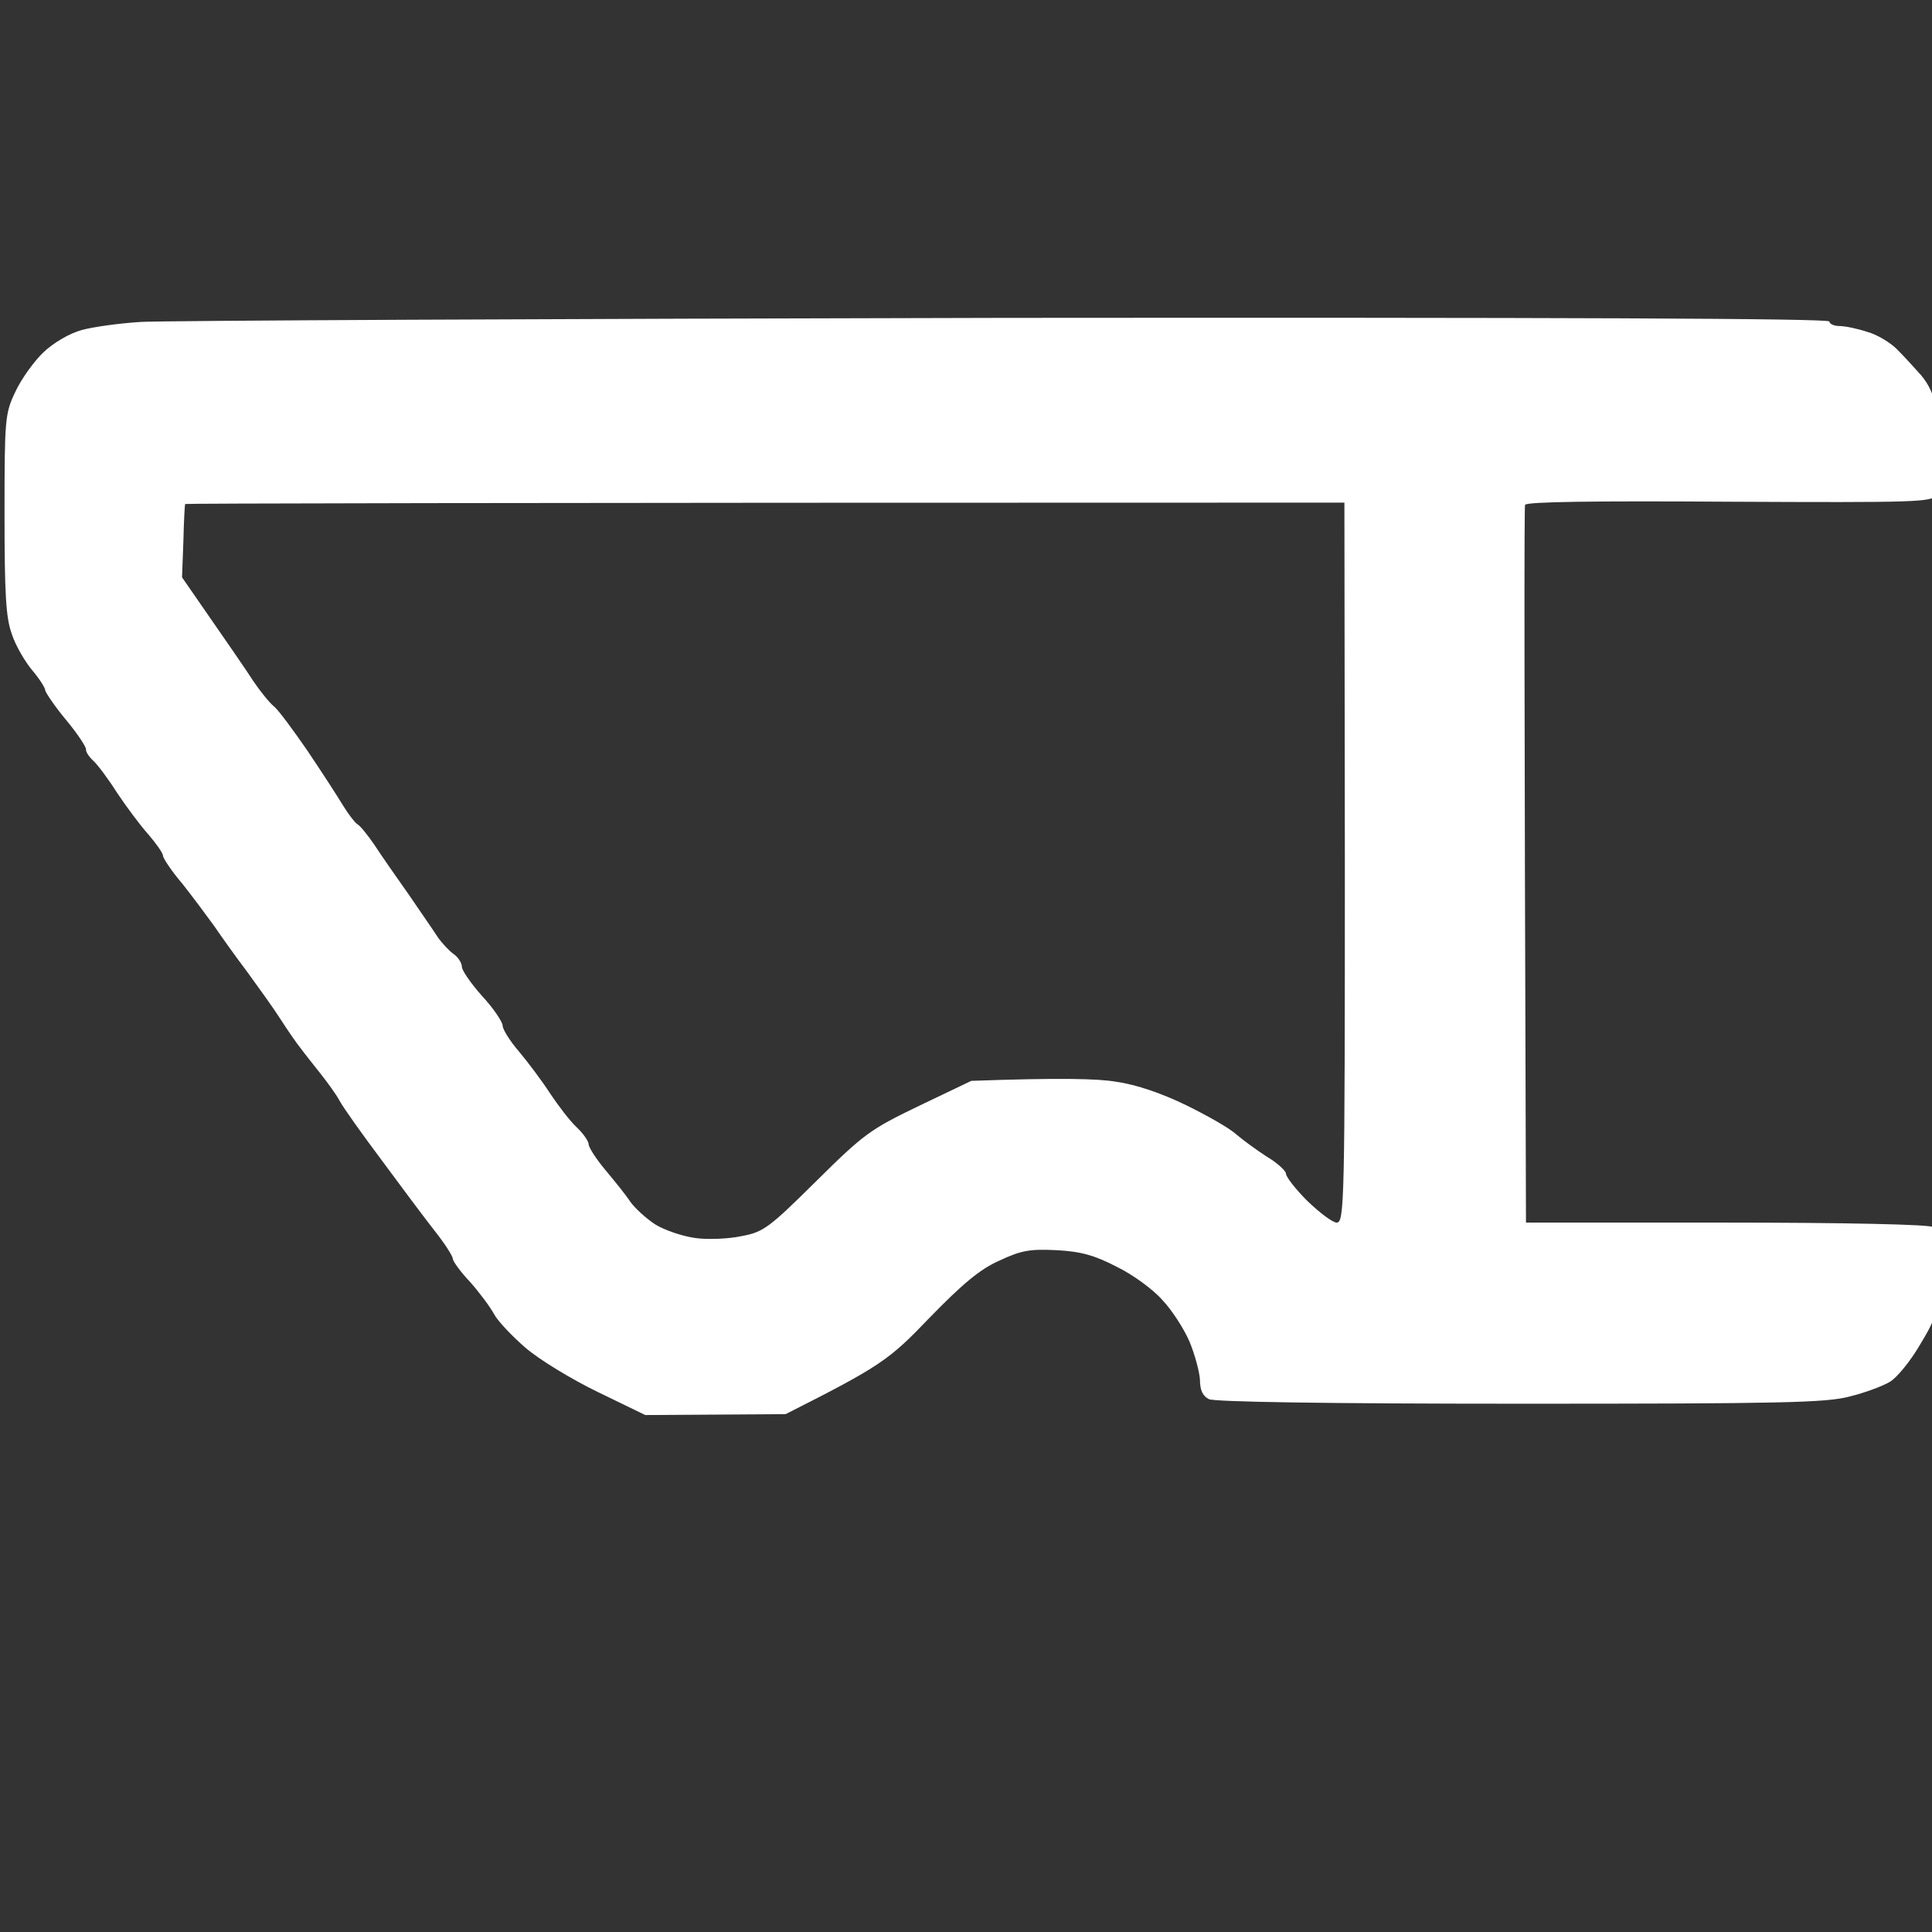
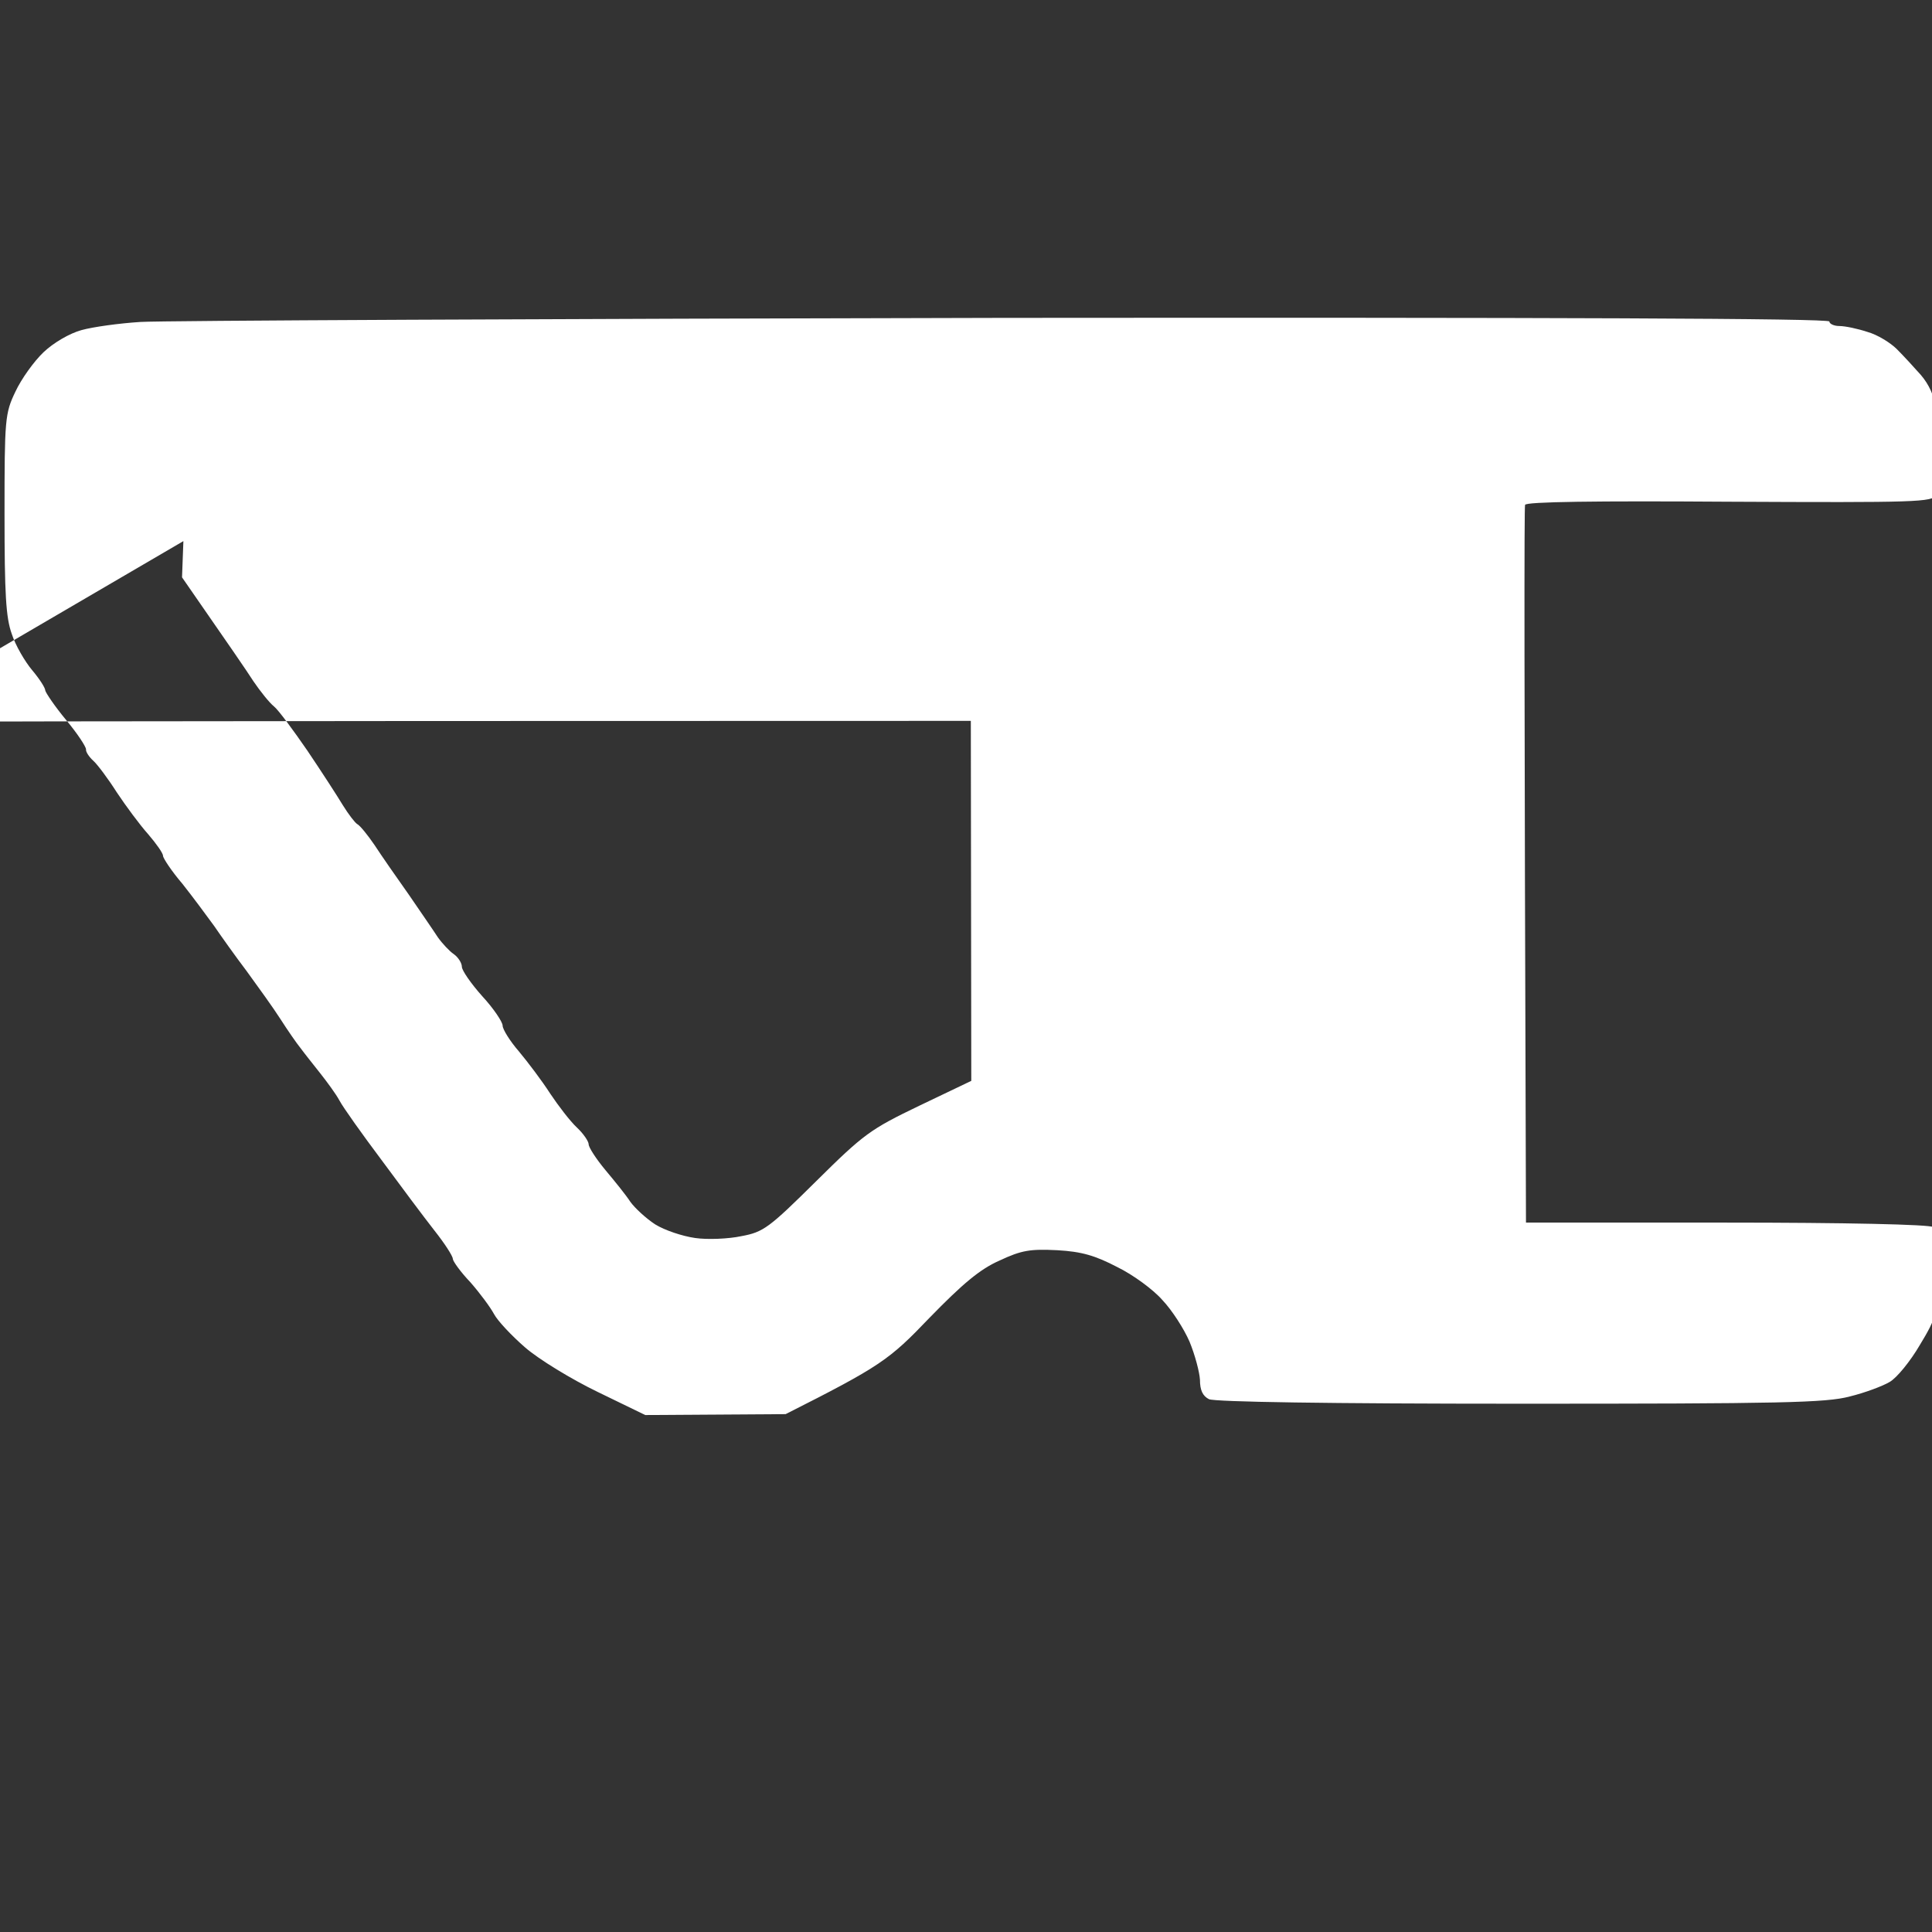
<svg xmlns="http://www.w3.org/2000/svg" version="1.2" viewBox="0 0 64 64" width="64" height="64">
  <rect x="0" y="0" width="64" height="64" fill="#333333" stroke="none" />
  <title>logo-white</title>
  <style>
		.s0 { fill: #ffffff }
	</style>
-   <path id="Path 0" fill-rule="evenodd" class="s0" transform="scale(0.15) translate(0, 70)" d="m221.7 0.2c121-0.1 182.3 0.1 182.3 0.8 0 0.5 1 1 2.2 1 1.3 0 4.1 0.6 6.2 1.3 2.2 0.6 5.1 2.4 6.5 3.8 1.4 1.4 3.8 4 5.3 5.7 1.8 2.1 3 4.7 3.3 7.4 0.2 2.4 0.6 7.2 0.9 10.8 0.3 4.1 0 7.1-0.7 8.3-1.1 1.6-4.1 1.7-45.9 1.5-29.3-0.2-44.9 0-45 0.7-0.2 0.5-0.2 36.4 0.2 158.5h44.2c26.1 0 44.9 0.4 45.8 1 1.2 0.7 1.4 2.8 1.2 10.2-0.3 8.7-0.5 9.7-4.2 15.8-2.1 3.6-5.1 7.3-6.7 8.2-1.5 0.9-5.5 2.4-8.8 3.2-5.2 1.4-15.2 1.6-72.8 1.6-42.4 0-67.4-0.4-68.7-1-1.4-0.7-2-2-2-4.3-0.1-1.7-1.1-5.5-2.3-8.4-1.2-2.8-3.9-7-6-9.2-2-2.3-6.5-5.6-10-7.3-4.8-2.5-7.8-3.4-13.2-3.7-6-0.3-7.9 0-12.8 2.3-4.3 1.9-8.1 5.1-15.5 12.7-8.8 9.2-10.7 10.6-31.7 21.2l-31 0.2-10.5-5.1c-5.8-2.8-13-7.2-16-9.8-3-2.6-6.1-5.9-6.9-7.4-0.8-1.5-3.1-4.6-5.2-7-2.2-2.3-3.9-4.7-3.9-5.2 0-0.6-1.8-3.4-4.1-6.3-2.2-2.8-7.5-9.9-11.7-15.6-4.2-5.6-8.4-11.5-9.2-13-0.8-1.5-2.8-4.2-4.3-6.1-1.5-1.9-3.5-4.4-4.3-5.5-0.9-1.1-2.9-4-4.5-6.5-1.6-2.5-5-7.2-7.4-10.5-2.5-3.3-5.7-7.8-7.2-10-1.6-2.2-4.7-6.4-7-9.3-2.4-2.8-4.3-5.7-4.3-6.2 0-0.6-1.5-2.7-3.3-4.8-1.8-2-4.9-6.2-6.9-9.2-1.9-3-4.3-6.2-5.2-7-0.9-0.8-1.7-2-1.6-2.5 0-0.6-1.9-3.5-4.4-6.5-2.5-3-4.5-6-4.6-6.5 0-0.6-1.3-2.6-2.9-4.5-1.6-1.9-3.7-5.5-4.5-8-1.3-3.6-1.6-8.8-1.6-26.5 0-21 0.1-22.2 2.4-27 1.3-2.8 4.1-6.7 6.2-8.7 2.2-2.1 5.8-4.2 8.4-4.9 2.5-0.7 8.3-1.5 13-1.8 4.7-0.3 90.5-0.7 190.7-0.9zm-181.2 49.3l-0.3 8c10.2 14.7 14.4 20.8 15.8 23 1.5 2.2 3.5 4.7 4.5 5.5 1 0.8 4.3 5.3 7.4 9.8 3.1 4.6 6.6 10 7.8 12 1.3 2.1 2.7 3.9 3.2 4.2 0.6 0.3 2.3 2.4 3.8 4.6 1.5 2.3 4.9 7.2 7.6 11 2.6 3.8 5.5 8 6.4 9.4 1 1.4 2.6 3.1 3.5 3.7 1 0.7 1.8 2 1.8 2.8 0 0.8 2 3.7 4.5 6.5 2.5 2.7 4.5 5.7 4.5 6.5 0 0.8 1.6 3.4 3.6 5.7 2 2.4 5.1 6.5 6.9 9.3 1.8 2.7 4.4 6.1 5.9 7.5 1.5 1.4 2.6 3.1 2.6 3.7 0 0.7 1.7 3.3 3.7 5.7 2.1 2.5 4.6 5.6 5.5 7 1 1.4 3.5 3.7 5.5 5 2.1 1.3 6 2.6 8.8 3 2.7 0.4 7.4 0.2 10.2-0.4 4.9-0.9 6.1-1.8 16.5-12.1 10.6-10.5 12-11.5 22.8-16.7l11.5-5.5c19.4-0.7 28.1-0.5 32 0.2 4.4 0.6 10.2 2.6 15.5 5.2 4.7 2.3 9.6 5.1 11 6.4 1.4 1.2 4.4 3.4 6.7 4.9 2.4 1.4 4.3 3.2 4.3 3.8 0 0.7 2.1 3.4 4.7 6 2.7 2.6 5.6 4.8 6.5 4.8 1.7 0 1.8-4.4 1.8-79.5l-0.1-79.5c-198.4 0-256 0.2-256 0.3-0.1 0.1-0.3 3.8-0.4 8.2z" />
+   <path id="Path 0" fill-rule="evenodd" class="s0" transform="scale(0.15) translate(0, 70)" d="m221.7 0.2c121-0.1 182.3 0.1 182.3 0.8 0 0.5 1 1 2.2 1 1.3 0 4.1 0.6 6.2 1.3 2.2 0.6 5.1 2.4 6.5 3.8 1.4 1.4 3.8 4 5.3 5.7 1.8 2.1 3 4.7 3.3 7.4 0.2 2.4 0.6 7.2 0.9 10.8 0.3 4.1 0 7.1-0.7 8.3-1.1 1.6-4.1 1.7-45.9 1.5-29.3-0.2-44.9 0-45 0.7-0.2 0.5-0.2 36.4 0.2 158.5h44.2c26.1 0 44.9 0.4 45.8 1 1.2 0.7 1.4 2.8 1.2 10.2-0.3 8.7-0.5 9.7-4.2 15.8-2.1 3.6-5.1 7.3-6.7 8.2-1.5 0.9-5.5 2.4-8.8 3.2-5.2 1.4-15.2 1.6-72.8 1.6-42.4 0-67.4-0.4-68.7-1-1.4-0.7-2-2-2-4.3-0.1-1.7-1.1-5.5-2.3-8.4-1.2-2.8-3.9-7-6-9.2-2-2.3-6.5-5.6-10-7.3-4.8-2.5-7.8-3.4-13.2-3.7-6-0.3-7.9 0-12.8 2.3-4.3 1.9-8.1 5.1-15.5 12.7-8.8 9.2-10.7 10.6-31.7 21.2l-31 0.2-10.5-5.1c-5.8-2.8-13-7.2-16-9.8-3-2.6-6.1-5.9-6.9-7.4-0.8-1.5-3.1-4.6-5.2-7-2.2-2.3-3.9-4.7-3.9-5.2 0-0.6-1.8-3.4-4.1-6.3-2.2-2.8-7.5-9.9-11.7-15.6-4.2-5.6-8.4-11.5-9.2-13-0.8-1.5-2.8-4.2-4.3-6.1-1.5-1.9-3.5-4.4-4.3-5.5-0.9-1.1-2.9-4-4.5-6.5-1.6-2.5-5-7.2-7.4-10.5-2.5-3.3-5.7-7.8-7.2-10-1.6-2.2-4.7-6.4-7-9.3-2.4-2.8-4.3-5.7-4.3-6.2 0-0.6-1.5-2.7-3.3-4.8-1.8-2-4.9-6.2-6.9-9.2-1.9-3-4.3-6.2-5.2-7-0.9-0.8-1.7-2-1.6-2.5 0-0.6-1.9-3.5-4.4-6.5-2.5-3-4.5-6-4.6-6.5 0-0.6-1.3-2.6-2.9-4.5-1.6-1.9-3.7-5.5-4.5-8-1.3-3.6-1.6-8.8-1.6-26.5 0-21 0.1-22.2 2.4-27 1.3-2.8 4.1-6.7 6.2-8.7 2.2-2.1 5.8-4.2 8.4-4.9 2.5-0.7 8.3-1.5 13-1.8 4.7-0.3 90.5-0.7 190.7-0.9zm-181.2 49.3l-0.3 8c10.2 14.7 14.4 20.8 15.8 23 1.5 2.2 3.5 4.7 4.5 5.5 1 0.8 4.3 5.3 7.4 9.8 3.1 4.6 6.6 10 7.8 12 1.3 2.1 2.7 3.9 3.2 4.2 0.6 0.3 2.3 2.4 3.8 4.6 1.5 2.3 4.9 7.2 7.6 11 2.6 3.8 5.5 8 6.4 9.4 1 1.4 2.6 3.1 3.5 3.7 1 0.7 1.8 2 1.8 2.8 0 0.8 2 3.7 4.5 6.5 2.5 2.7 4.5 5.7 4.5 6.5 0 0.8 1.6 3.4 3.6 5.7 2 2.4 5.1 6.5 6.9 9.3 1.8 2.7 4.4 6.1 5.9 7.5 1.5 1.4 2.6 3.1 2.6 3.7 0 0.7 1.7 3.3 3.7 5.7 2.1 2.5 4.6 5.6 5.5 7 1 1.4 3.5 3.7 5.5 5 2.1 1.3 6 2.6 8.8 3 2.7 0.4 7.4 0.2 10.2-0.4 4.9-0.9 6.1-1.8 16.5-12.1 10.6-10.5 12-11.5 22.8-16.7l11.5-5.5l-0.1-79.5c-198.4 0-256 0.2-256 0.3-0.1 0.1-0.3 3.8-0.4 8.2z" />
</svg>